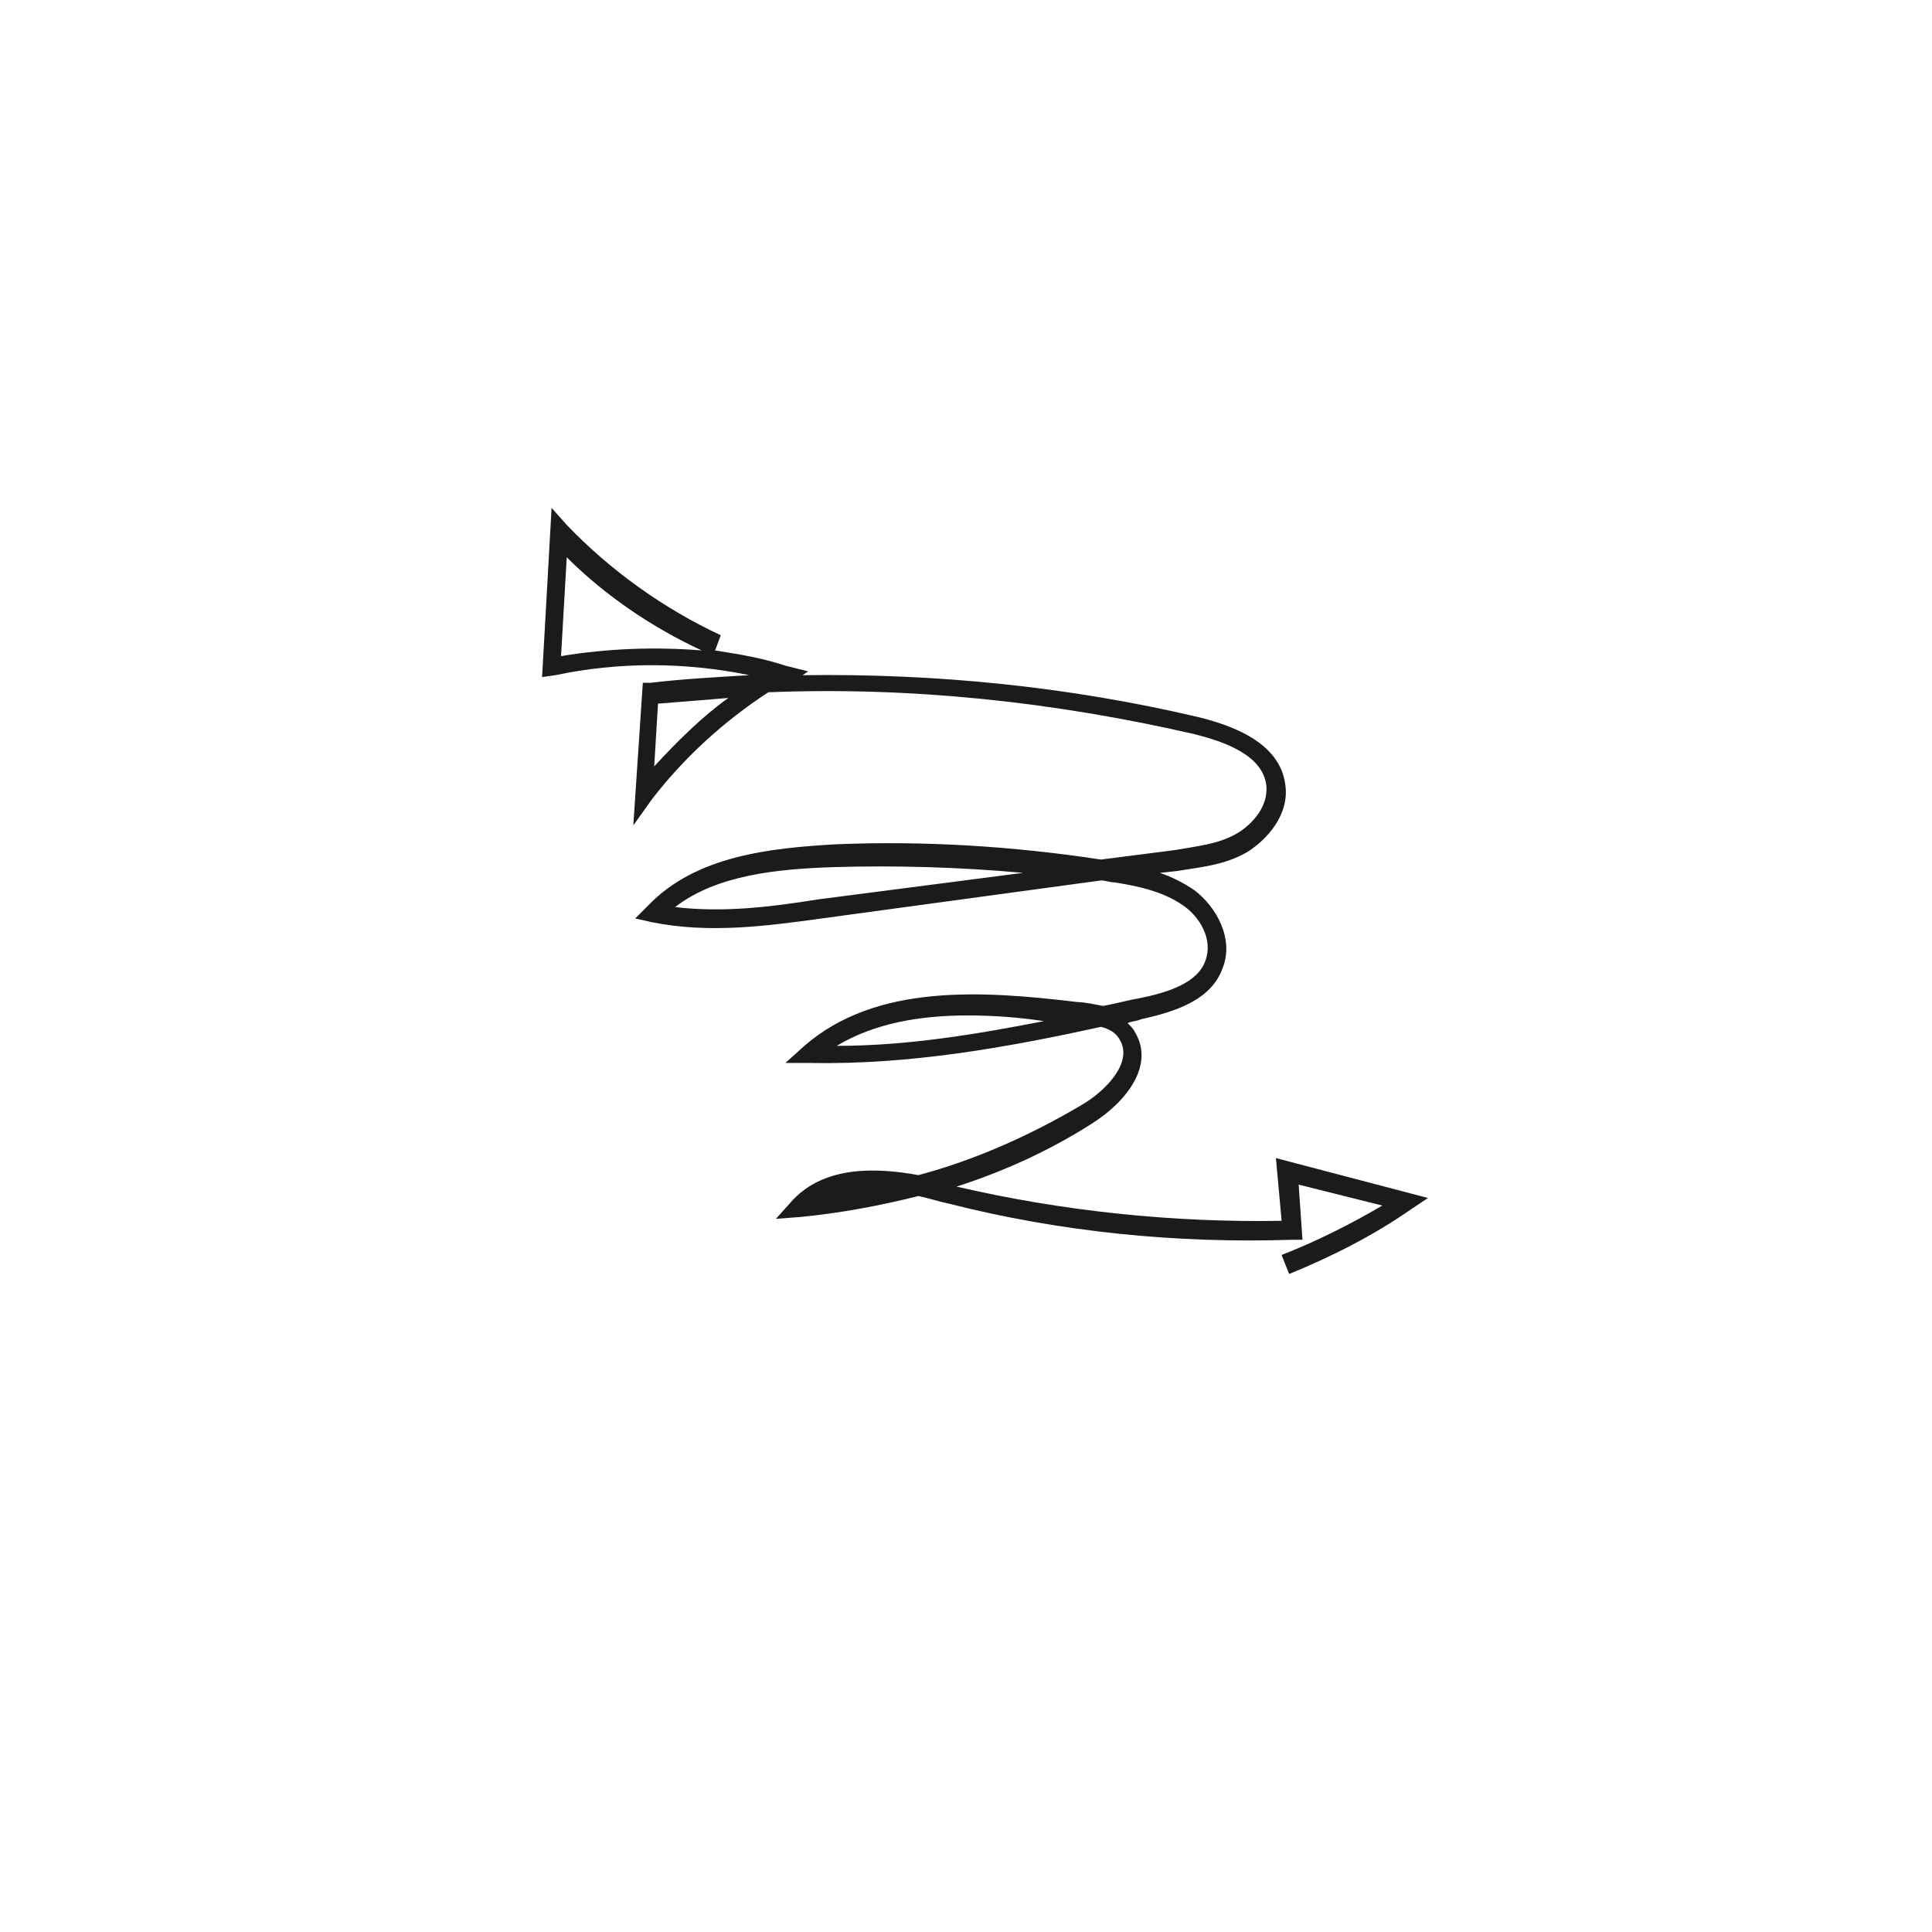
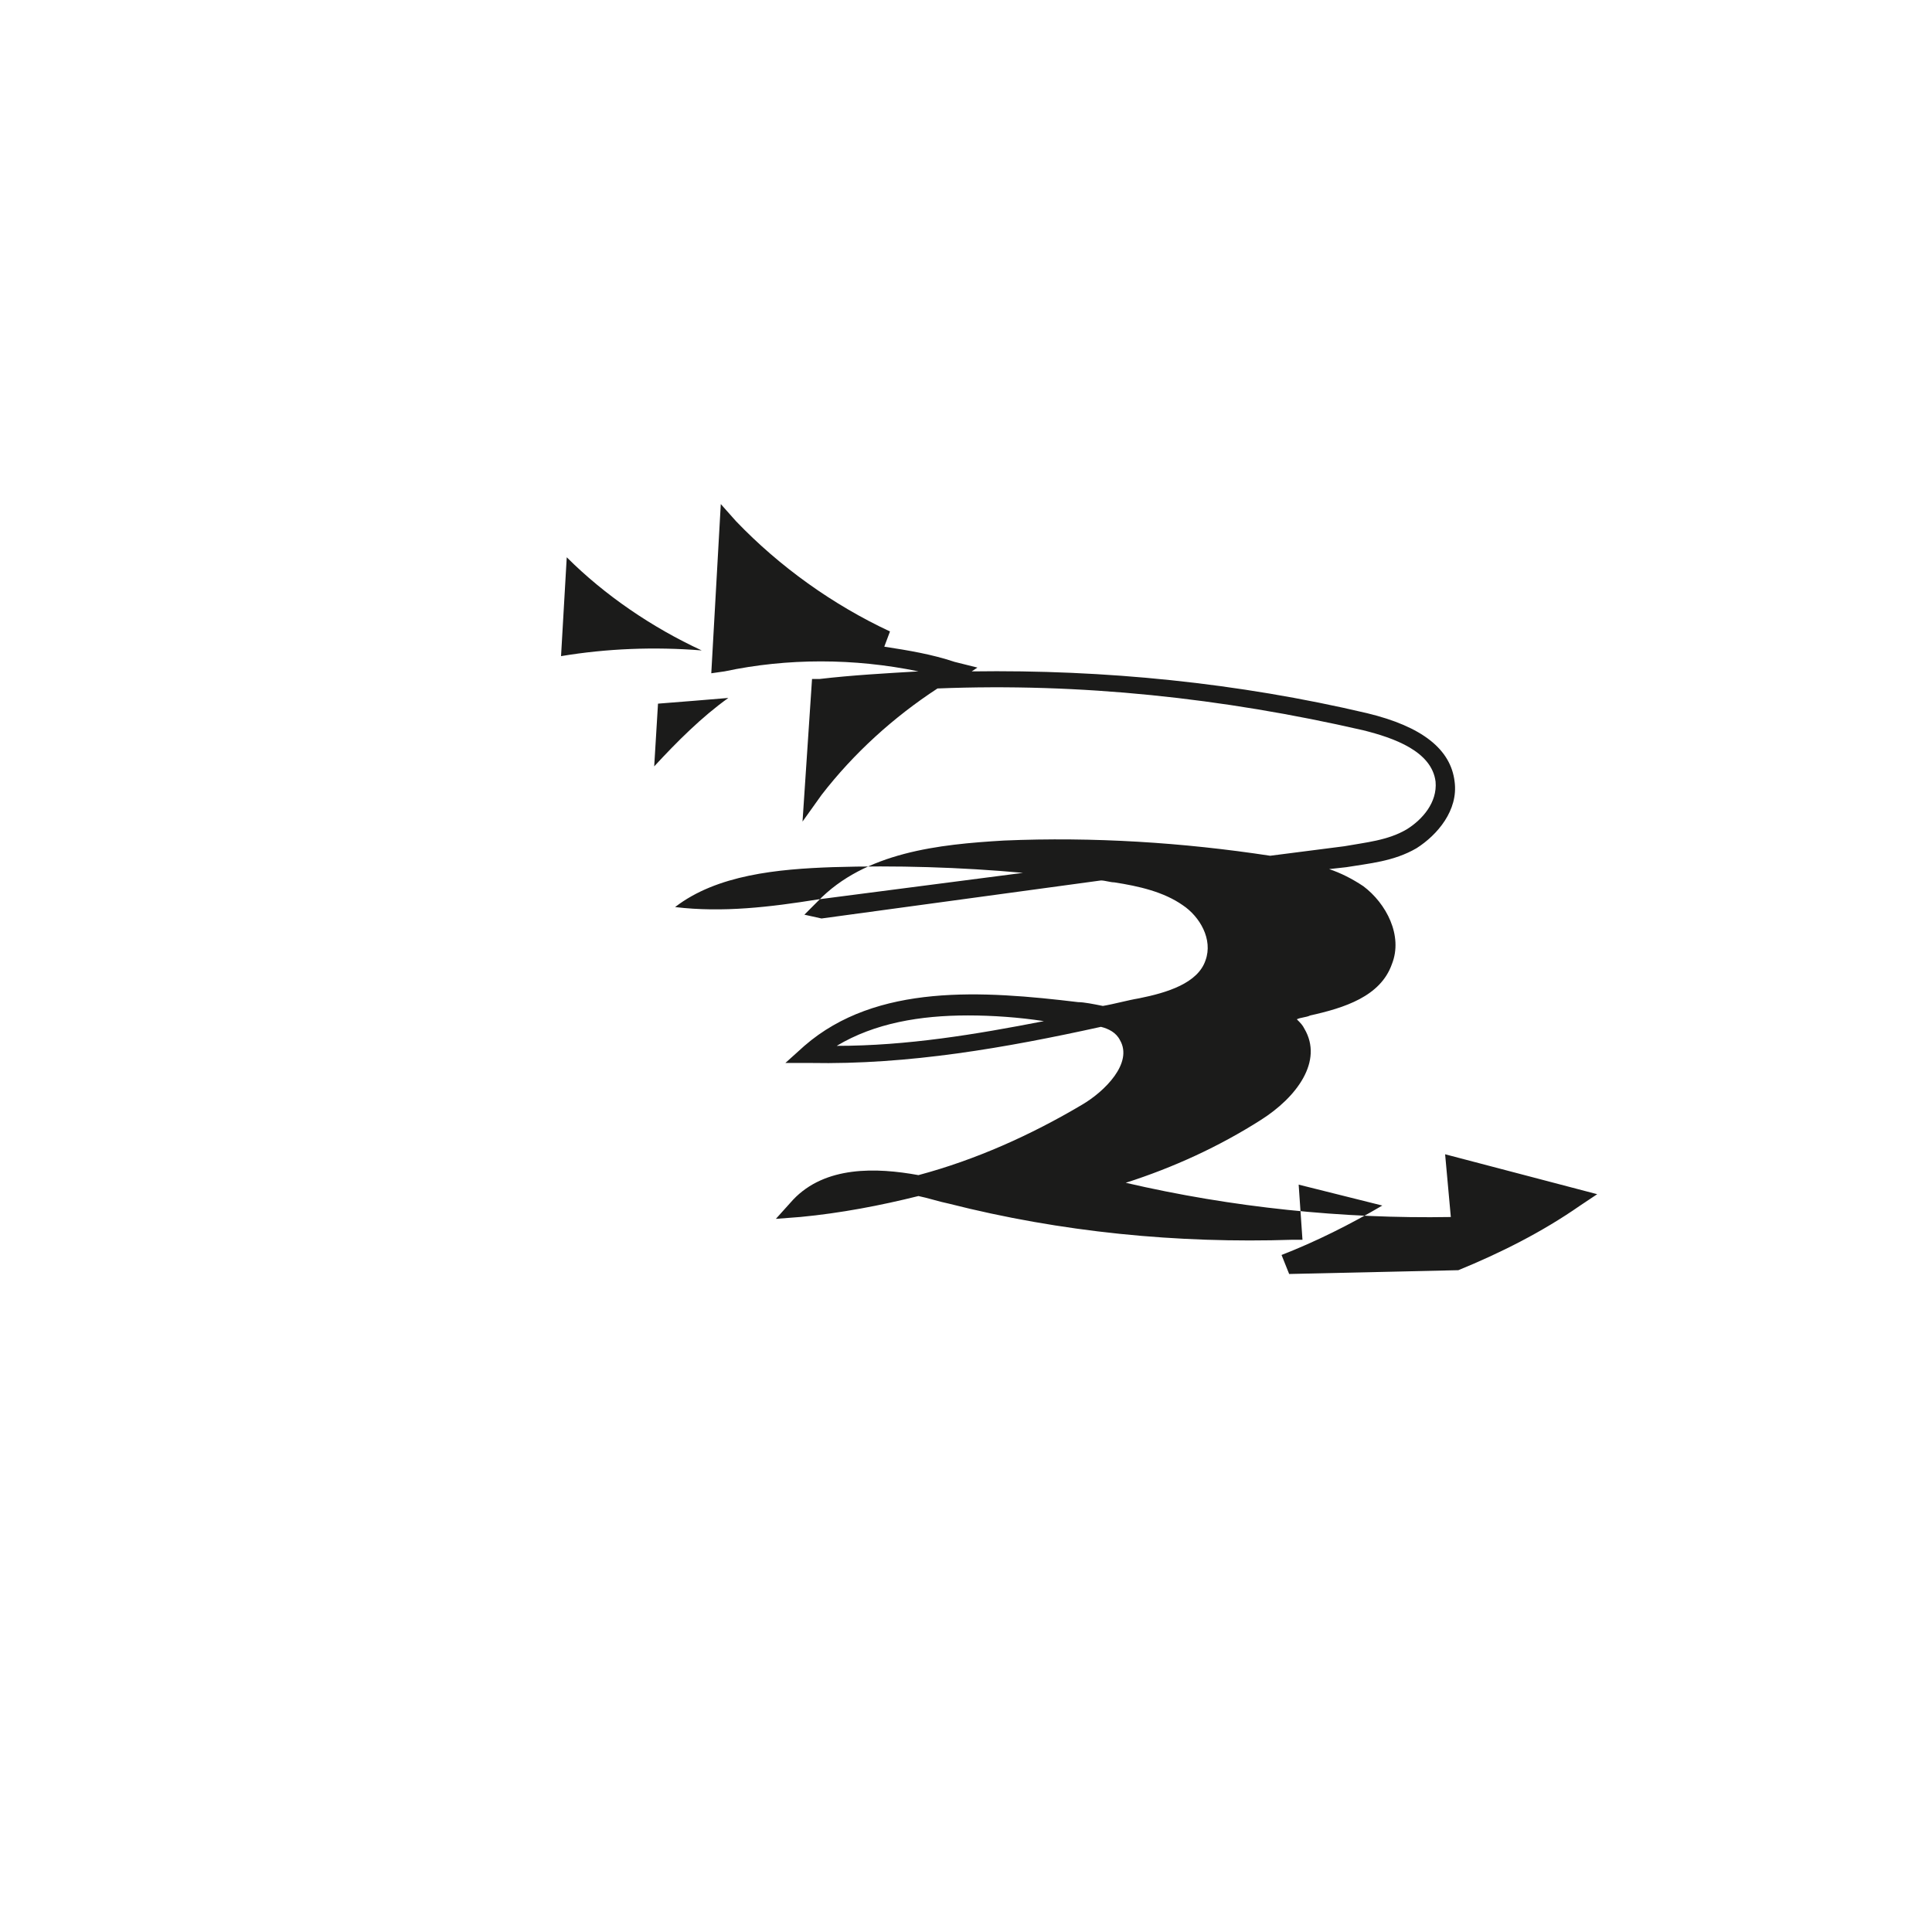
<svg xmlns="http://www.w3.org/2000/svg" width="800px" height="800px" version="1.1" viewBox="144 144 512 512">
-   <path d="m485.64 481.62-2.016-5.039c9.07-3.527 18.137-8.062 26.703-13.098l-22.168-5.543 1.008 14.609h-2.519c-30.73 1.008-61.465-2.016-91.188-9.57-2.519-0.504-5.543-1.512-8.062-2.016-10.078 2.519-20.656 4.535-31.234 5.543l-6.551 0.504 4.535-5.039c8.566-9.07 22.168-8.566 33.25-6.551 15.113-4.031 29.727-10.578 43.328-18.641 6.047-3.527 13.602-11.082 10.078-17.129-1.008-2.016-3.023-3.023-5.039-3.527-25.191 5.543-50.883 10.078-77.082 9.574h-6.551l5.039-4.535c19.145-16.625 47.359-14.609 72.547-11.586 1.512 0 4.031 0.504 6.551 1.008 3.023-0.504 6.551-1.512 9.574-2.016 7.559-1.512 15.617-4.031 17.633-10.078 2.016-5.543-1.512-11.586-6.047-14.609-5.039-3.527-11.586-5.039-18.137-6.047-1.008 0-2.519-0.504-3.527-0.504l-74.059 10.078c-14.609 2.016-29.727 4.031-44.84 1.008l-4.535-1.008 3.527-3.527c12.594-13.098 32.242-15.113 49.375-16.121 23.68-1.008 47.359 0.504 70.535 4.031l19.648-2.519c5.543-1.008 11.586-1.512 16.625-4.535 4.031-2.519 8.062-7.055 7.559-12.594-1.008-8.062-11.082-11.586-19.145-13.602-37.281-8.566-75.066-12.594-112.85-11.082-11.586 7.559-22.168 17.129-30.73 28.215l-5.039 7.055 2.519-37.785h2.016c8.566-1.008 17.633-1.512 26.199-2.016-17.129-3.527-34.762-3.527-51.387 0l-3.527 0.504 2.519-44.84 4.031 4.535c11.586 12.09 25.695 22.168 40.809 29.223l-1.512 4.031c6.551 1.008 12.594 2.016 18.641 4.031l6.047 1.512-1.512 1.008c35.266-0.504 70.535 3.023 104.79 11.082 14.609 3.527 22.168 9.574 23.176 18.137 1.008 7.559-4.535 14.105-10.078 17.633-6.047 3.527-12.594 4.031-18.641 5.039l-4.535 0.504c3.023 1.008 6.047 2.519 9.07 4.535 6.047 4.535 10.578 13.098 7.559 20.656-3.023 8.566-12.594 11.586-21.664 13.602-1.008 0.504-2.519 0.504-3.527 1.008 1.008 1.008 1.512 1.512 2.016 2.519 5.039 8.566-2.016 18.137-11.586 24.184-11.082 7.055-23.176 12.594-35.77 16.625 28.215 6.551 57.434 9.574 86.152 9.07l-1.512-16.625 40.305 10.578-4.535 3.023c-10.094 7.039-21.176 12.582-32.262 17.117zm-85.141-68.52c-12.594 0-24.688 2.016-34.762 8.062 18.641 0 36.777-3.023 54.914-6.551-6.551-1.008-13.605-1.512-20.152-1.512zm-77.59-28.719c12.594 1.512 25.191 0 37.785-2.016l54.414-7.051c-16.625-1.512-33.754-2.016-50.383-1.512-14.609 0.504-30.73 2.016-41.816 10.578zm-4.531-53.906-1.008 16.625c6.047-6.551 12.594-13.098 19.648-18.137-6.047 0.504-12.094 1.008-18.641 1.512zm-24.184-38.793-1.512 26.199c12.09-2.016 24.688-2.519 37.281-1.512-13.098-6.047-25.695-14.613-35.77-24.688z" fill="#1b1b1a" />
+   <path d="m485.64 481.62-2.016-5.039c9.07-3.527 18.137-8.062 26.703-13.098l-22.168-5.543 1.008 14.609h-2.519c-30.73 1.008-61.465-2.016-91.188-9.57-2.519-0.504-5.543-1.512-8.062-2.016-10.078 2.519-20.656 4.535-31.234 5.543l-6.551 0.504 4.535-5.039c8.566-9.07 22.168-8.566 33.25-6.551 15.113-4.031 29.727-10.578 43.328-18.641 6.047-3.527 13.602-11.082 10.078-17.129-1.008-2.016-3.023-3.023-5.039-3.527-25.191 5.543-50.883 10.078-77.082 9.574h-6.551l5.039-4.535c19.145-16.625 47.359-14.609 72.547-11.586 1.512 0 4.031 0.504 6.551 1.008 3.023-0.504 6.551-1.512 9.574-2.016 7.559-1.512 15.617-4.031 17.633-10.078 2.016-5.543-1.512-11.586-6.047-14.609-5.039-3.527-11.586-5.039-18.137-6.047-1.008 0-2.519-0.504-3.527-0.504l-74.059 10.078l-4.535-1.008 3.527-3.527c12.594-13.098 32.242-15.113 49.375-16.121 23.68-1.008 47.359 0.504 70.535 4.031l19.648-2.519c5.543-1.008 11.586-1.512 16.625-4.535 4.031-2.519 8.062-7.055 7.559-12.594-1.008-8.062-11.082-11.586-19.145-13.602-37.281-8.566-75.066-12.594-112.85-11.082-11.586 7.559-22.168 17.129-30.73 28.215l-5.039 7.055 2.519-37.785h2.016c8.566-1.008 17.633-1.512 26.199-2.016-17.129-3.527-34.762-3.527-51.387 0l-3.527 0.504 2.519-44.84 4.031 4.535c11.586 12.09 25.695 22.168 40.809 29.223l-1.512 4.031c6.551 1.008 12.594 2.016 18.641 4.031l6.047 1.512-1.512 1.008c35.266-0.504 70.535 3.023 104.79 11.082 14.609 3.527 22.168 9.574 23.176 18.137 1.008 7.559-4.535 14.105-10.078 17.633-6.047 3.527-12.594 4.031-18.641 5.039l-4.535 0.504c3.023 1.008 6.047 2.519 9.07 4.535 6.047 4.535 10.578 13.098 7.559 20.656-3.023 8.566-12.594 11.586-21.664 13.602-1.008 0.504-2.519 0.504-3.527 1.008 1.008 1.008 1.512 1.512 2.016 2.519 5.039 8.566-2.016 18.137-11.586 24.184-11.082 7.055-23.176 12.594-35.77 16.625 28.215 6.551 57.434 9.574 86.152 9.07l-1.512-16.625 40.305 10.578-4.535 3.023c-10.094 7.039-21.176 12.582-32.262 17.117zm-85.141-68.52c-12.594 0-24.688 2.016-34.762 8.062 18.641 0 36.777-3.023 54.914-6.551-6.551-1.008-13.605-1.512-20.152-1.512zm-77.59-28.719c12.594 1.512 25.191 0 37.785-2.016l54.414-7.051c-16.625-1.512-33.754-2.016-50.383-1.512-14.609 0.504-30.73 2.016-41.816 10.578zm-4.531-53.906-1.008 16.625c6.047-6.551 12.594-13.098 19.648-18.137-6.047 0.504-12.094 1.008-18.641 1.512zm-24.184-38.793-1.512 26.199c12.09-2.016 24.688-2.519 37.281-1.512-13.098-6.047-25.695-14.613-35.77-24.688z" fill="#1b1b1a" />
</svg>